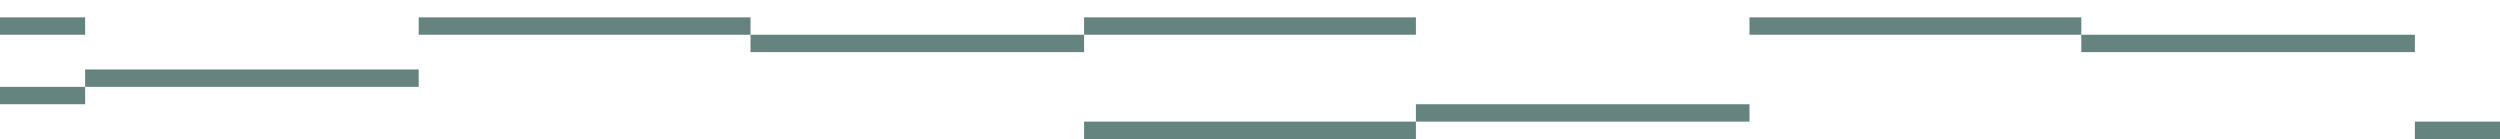
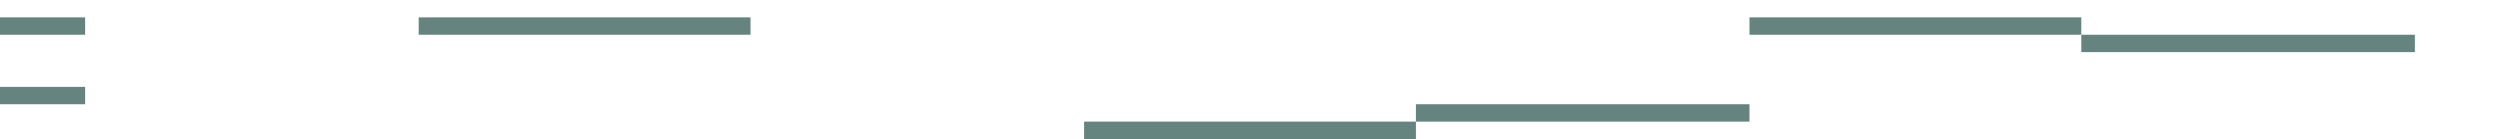
<svg xmlns="http://www.w3.org/2000/svg" width="1439" height="80" viewBox="0 0 1439 80" fill="none">
  <rect y="20" width="10" height="49" transform="rotate(-90 0 20)" fill="#66847F" />
  <rect x="241" y="20" width="10" height="191" transform="rotate(-90 241 20)" fill="#66847F" />
-   <rect x="624" y="20" width="10" height="191" transform="rotate(-90 624 20)" fill="#66847F" />
  <rect x="1007" y="20" width="10" height="191" transform="rotate(-90 1007 20)" fill="#66847F" />
-   <rect x="432" y="30" width="10" height="192" transform="rotate(-90 432 30)" fill="#66847F" />
  <rect x="1198" y="30" width="10" height="192" transform="rotate(-90 1198 30)" fill="#66847F" />
  <rect y="60" width="10" height="49" transform="rotate(-90 0 60)" fill="#66847F" />
-   <rect x="49" y="50" width="10" height="192" transform="rotate(-90 49 50)" fill="#66847F" />
-   <rect x="1390" y="80" width="10" height="49" transform="rotate(-90 1390 80)" fill="#66847F" />
  <rect x="624" y="80" width="10" height="191" transform="rotate(-90 624 80)" fill="#66847F" />
  <rect x="815" y="70" width="10" height="192" transform="rotate(-90 815 70)" fill="#66847F" />
</svg>